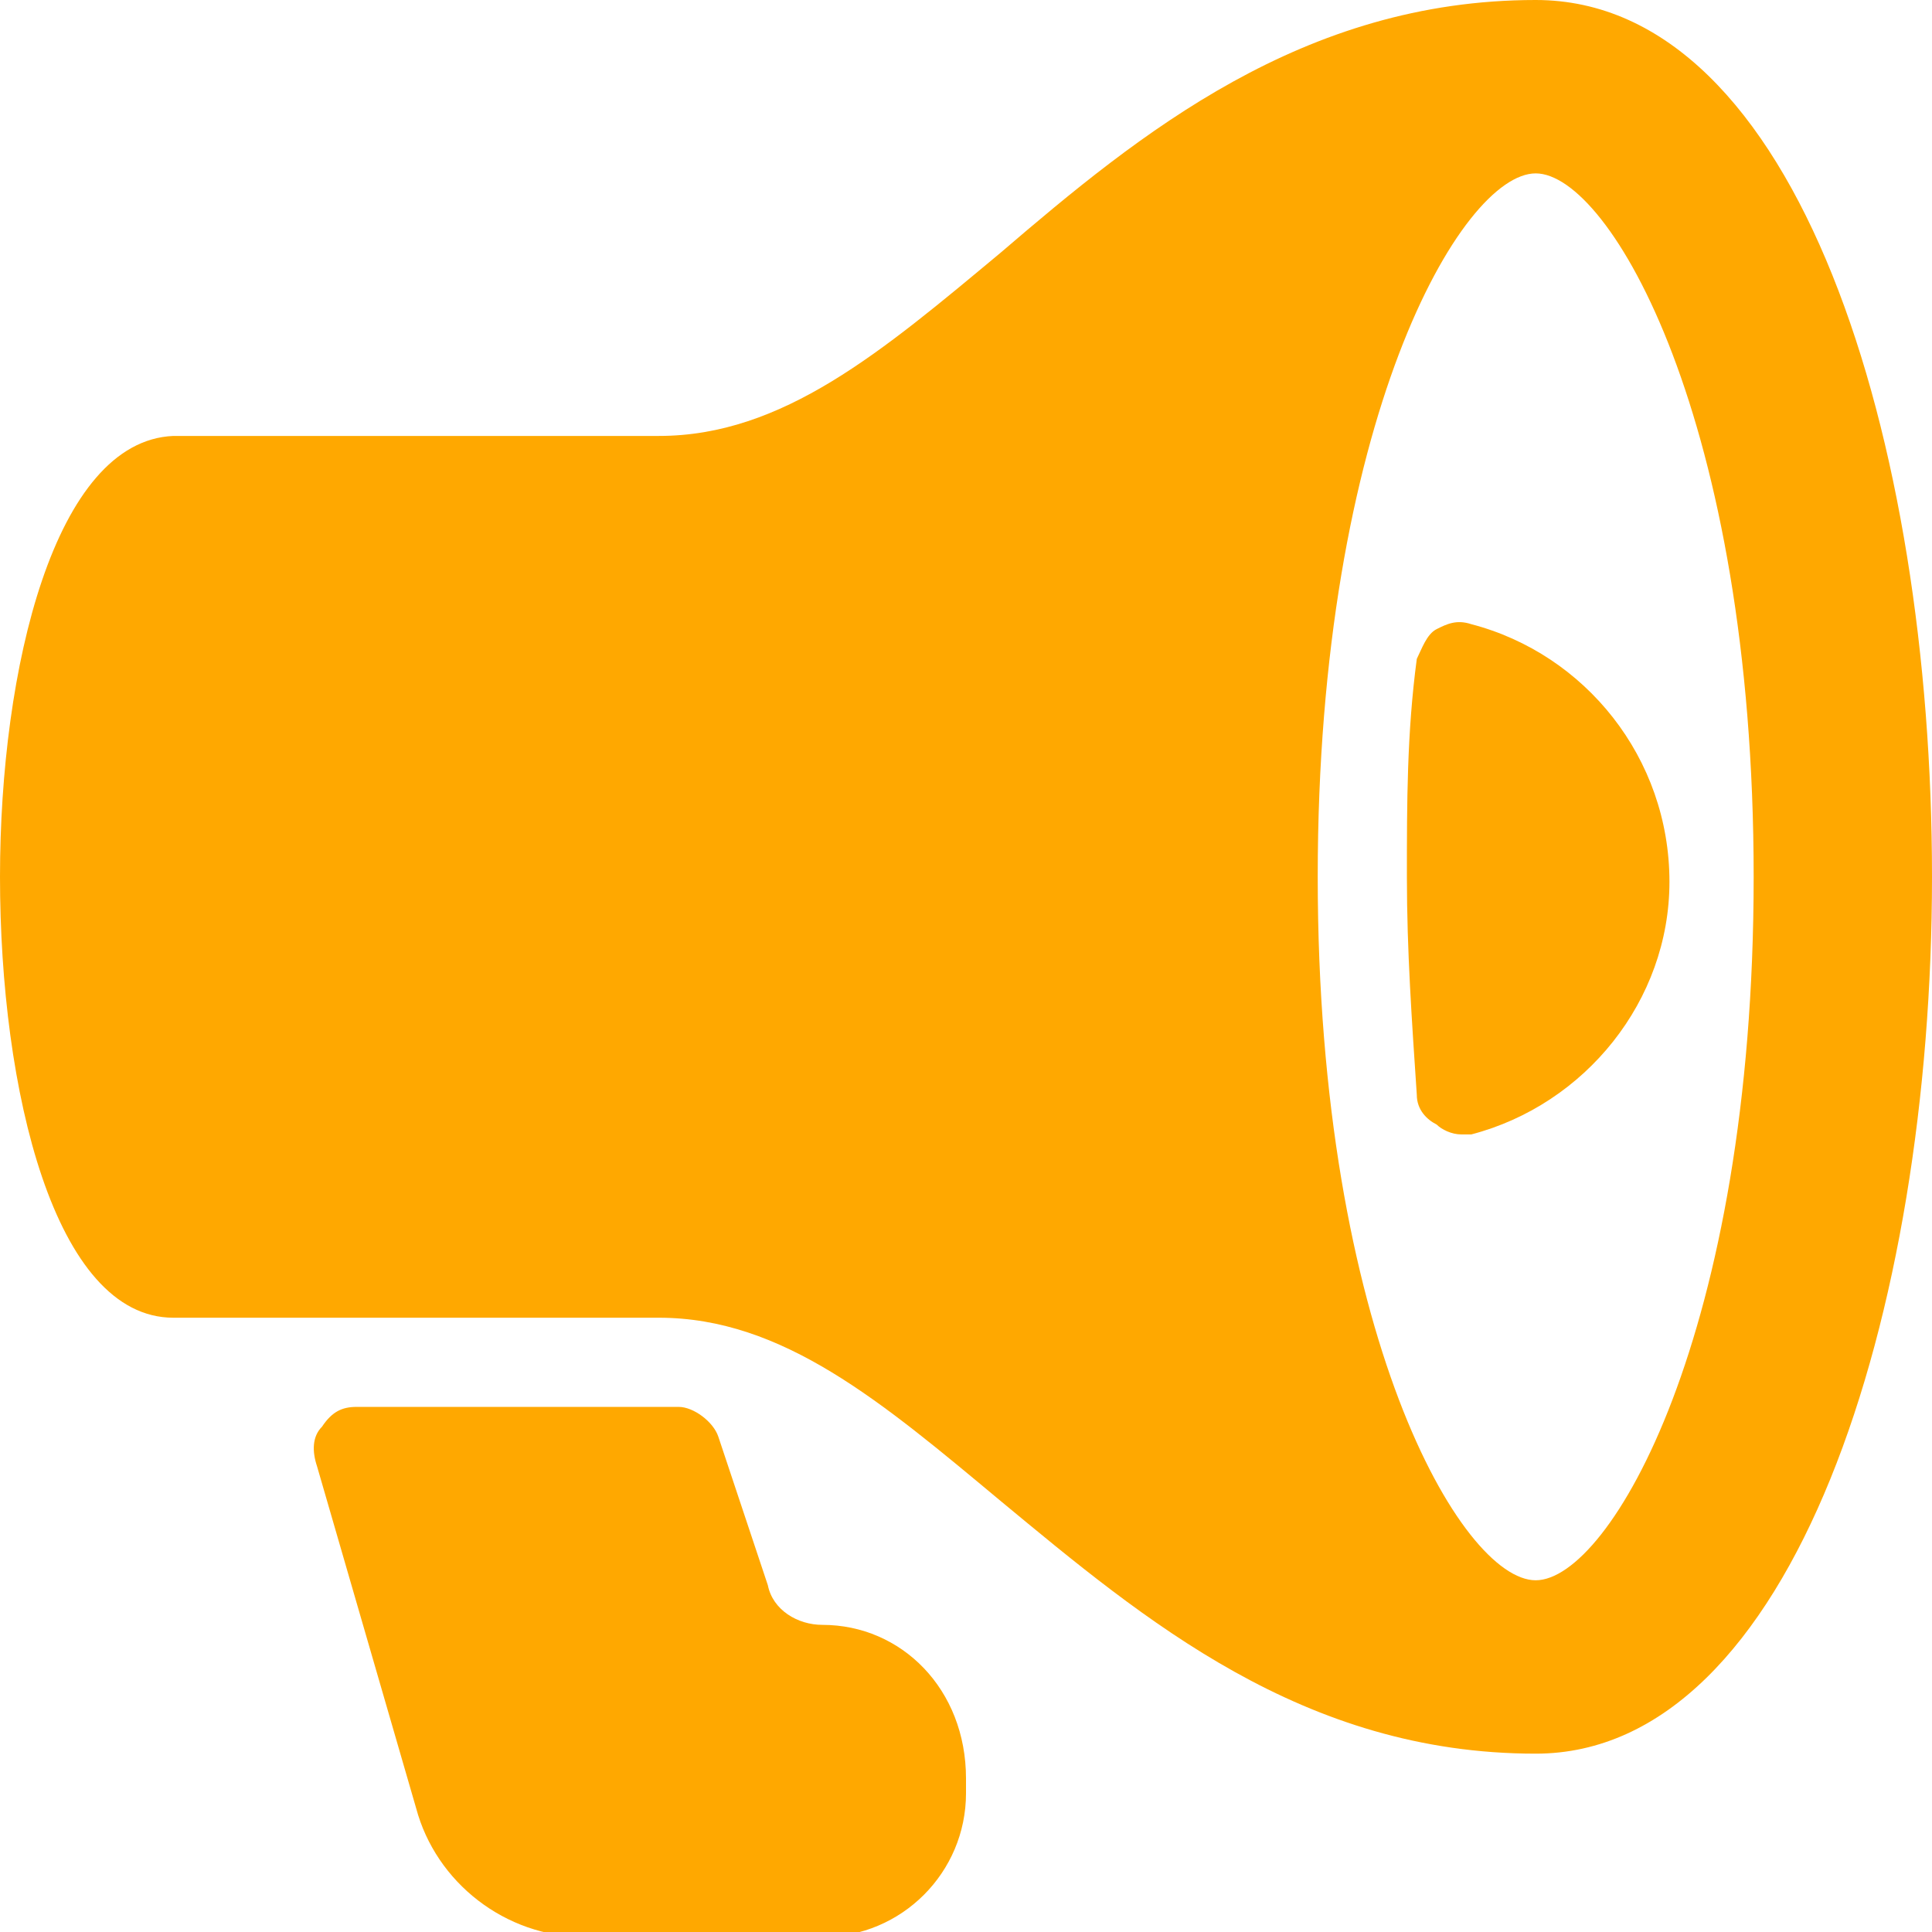
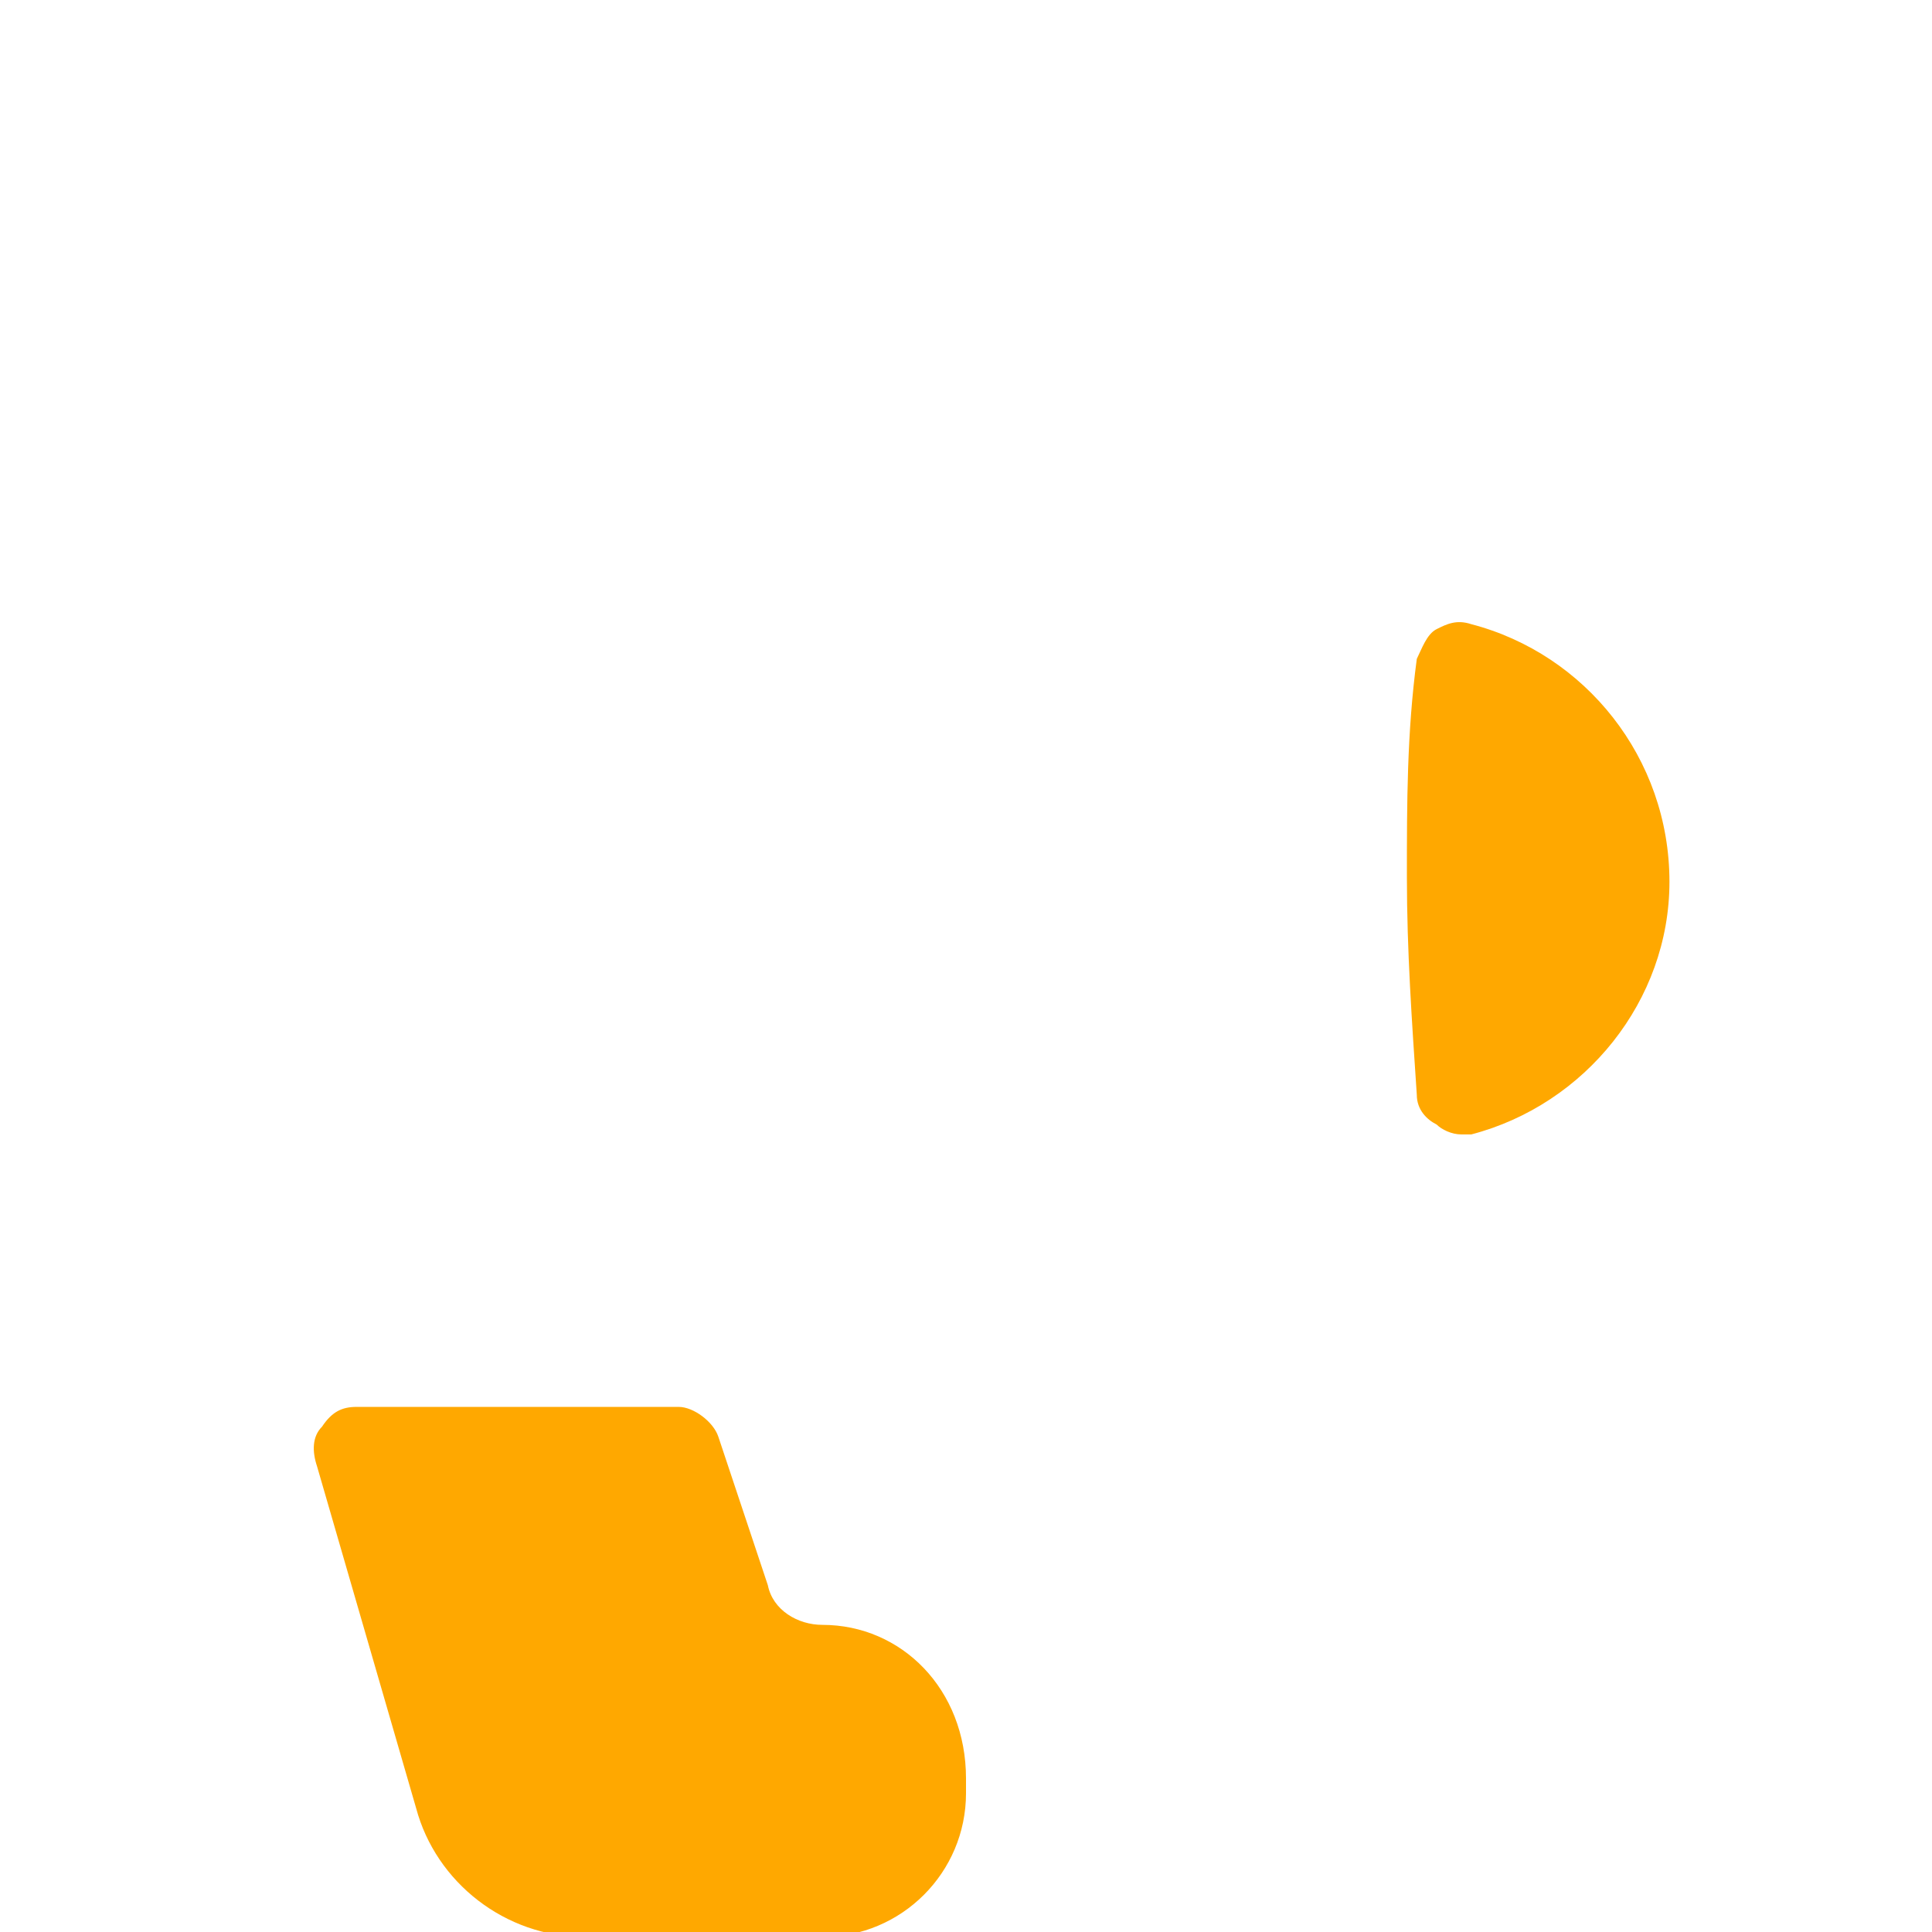
<svg xmlns="http://www.w3.org/2000/svg" version="1.1" id="Layer_1" x="0px" y="0px" width="39px" height="39px" viewBox="0 0 39 39" style="enable-background:new 0 0 39 39;" xml:space="preserve">
  <style type="text/css">
	.st0{fill:#FFA800;}
</style>
  <g>
    <g>
-       <path class="st0" d="M31,0c-4.7,0-8,2.7-10.8,5.1c-2.4,2-4.4,3.7-6.9,3.7H3.5C1.1,8.9,0,13.5,0,17.7c0,4.3,1.1,8.9,3.5,8.9h9.8    c2.5,0,4.5,1.7,6.9,3.7c2.9,2.4,6.1,5.1,10.8,5.1c5.2,0,8-8.9,8-17.7S36.3,0,31,0z M31,31.9c-1.5,0-4.4-5-4.4-14.2    S29.5,3.5,31,3.5c1.5,0,4.4,5,4.4,14.2S32.5,31.9,31,31.9z" />
-     </g>
+       </g>
  </g>
  <g>
    <g>
      <path class="st0" d="M29.7,12.6c-0.3-0.1-0.5,0-0.7,0.1c-0.2,0.1-0.3,0.4-0.4,0.6c-0.2,1.5-0.2,2.9-0.2,4.4c0,1.5,0.1,2.9,0.2,4.4    c0,0.3,0.2,0.5,0.4,0.6c0.1,0.1,0.3,0.2,0.5,0.2c0.1,0,0.1,0,0.2,0c2.3-0.6,4-2.7,4-5.1C33.7,15.3,32,13.2,29.7,12.6z" />
    </g>
  </g>
  <g>
    <g>
      <path class="st0" d="M16.6,32.8c-0.5,0-1-0.3-1.1-0.8l-1-3c-0.1-0.3-0.5-0.6-0.8-0.6c-0.1,0-0.2,0-0.3,0H7.2    c-0.3,0-0.5,0.1-0.7,0.4c-0.2,0.2-0.2,0.5-0.1,0.8l2,6.9c0.4,1.5,1.8,2.6,3.4,2.6h4.8c1.6,0,2.9-1.3,2.9-2.9v-0.3    C19.5,34.1,18.2,32.8,16.6,32.8z" />
    </g>
  </g>
</svg>